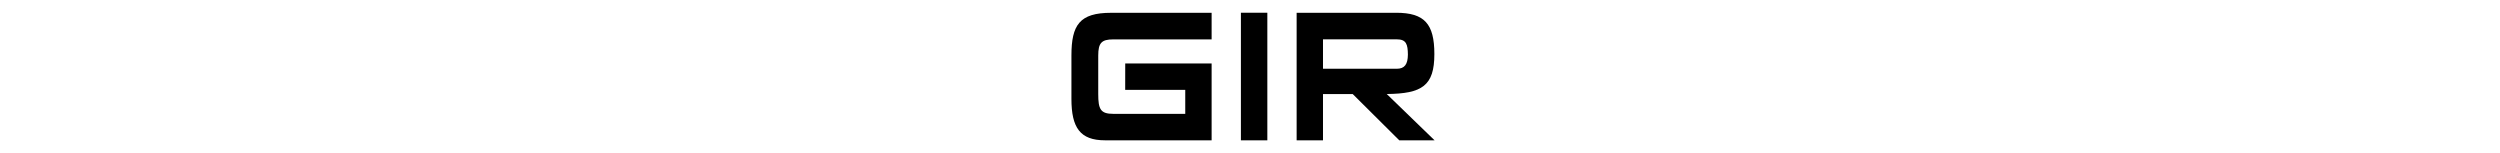
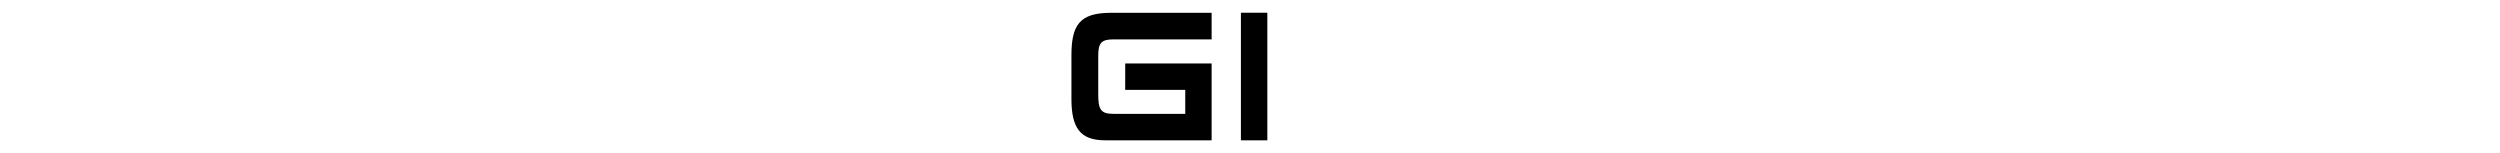
<svg xmlns="http://www.w3.org/2000/svg" width="196" height="12" viewBox="0 0 196 12" fill="none">
  <g clip-path="url(#clip0_520_908)">
    <path d="M99.359 1H97.287V11H99.359V1Z" fill="black" />
    <path d="M94.991 1.004H87.107C84.639 1.004 84 1.955 84 4.353V7.76C84 9.998 84.675 11 86.626 11H94.991V4.977H88.218L88.215 7.044H92.924V8.926C92.878 8.934 87.283 8.926 87.283 8.926C86.275 8.926 86.102 8.557 86.102 7.372V4.353C86.102 3.365 86.364 3.088 87.278 3.088H94.991V1.004Z" fill="black" />
-     <path fill-rule="evenodd" clip-rule="evenodd" d="M112.454 4.24C112.454 6.734 111.484 7.343 108.721 7.371L112.469 11H109.702L106.052 7.373H103.723V11H101.656V1.001H109.46C111.678 1.001 112.454 1.866 112.454 4.24ZM103.723 3.084V5.39H109.511C110.124 5.39 110.371 5.037 110.379 4.285C110.371 3.474 110.252 3.084 109.511 3.084H103.723Z" fill="black" />
  </g>
  <defs>
    <clipPath id="clip0_520_908">
      <rect width="29" height="10" fill="white" transform="translate(84 1)" />
    </clipPath>
  </defs>
</svg>